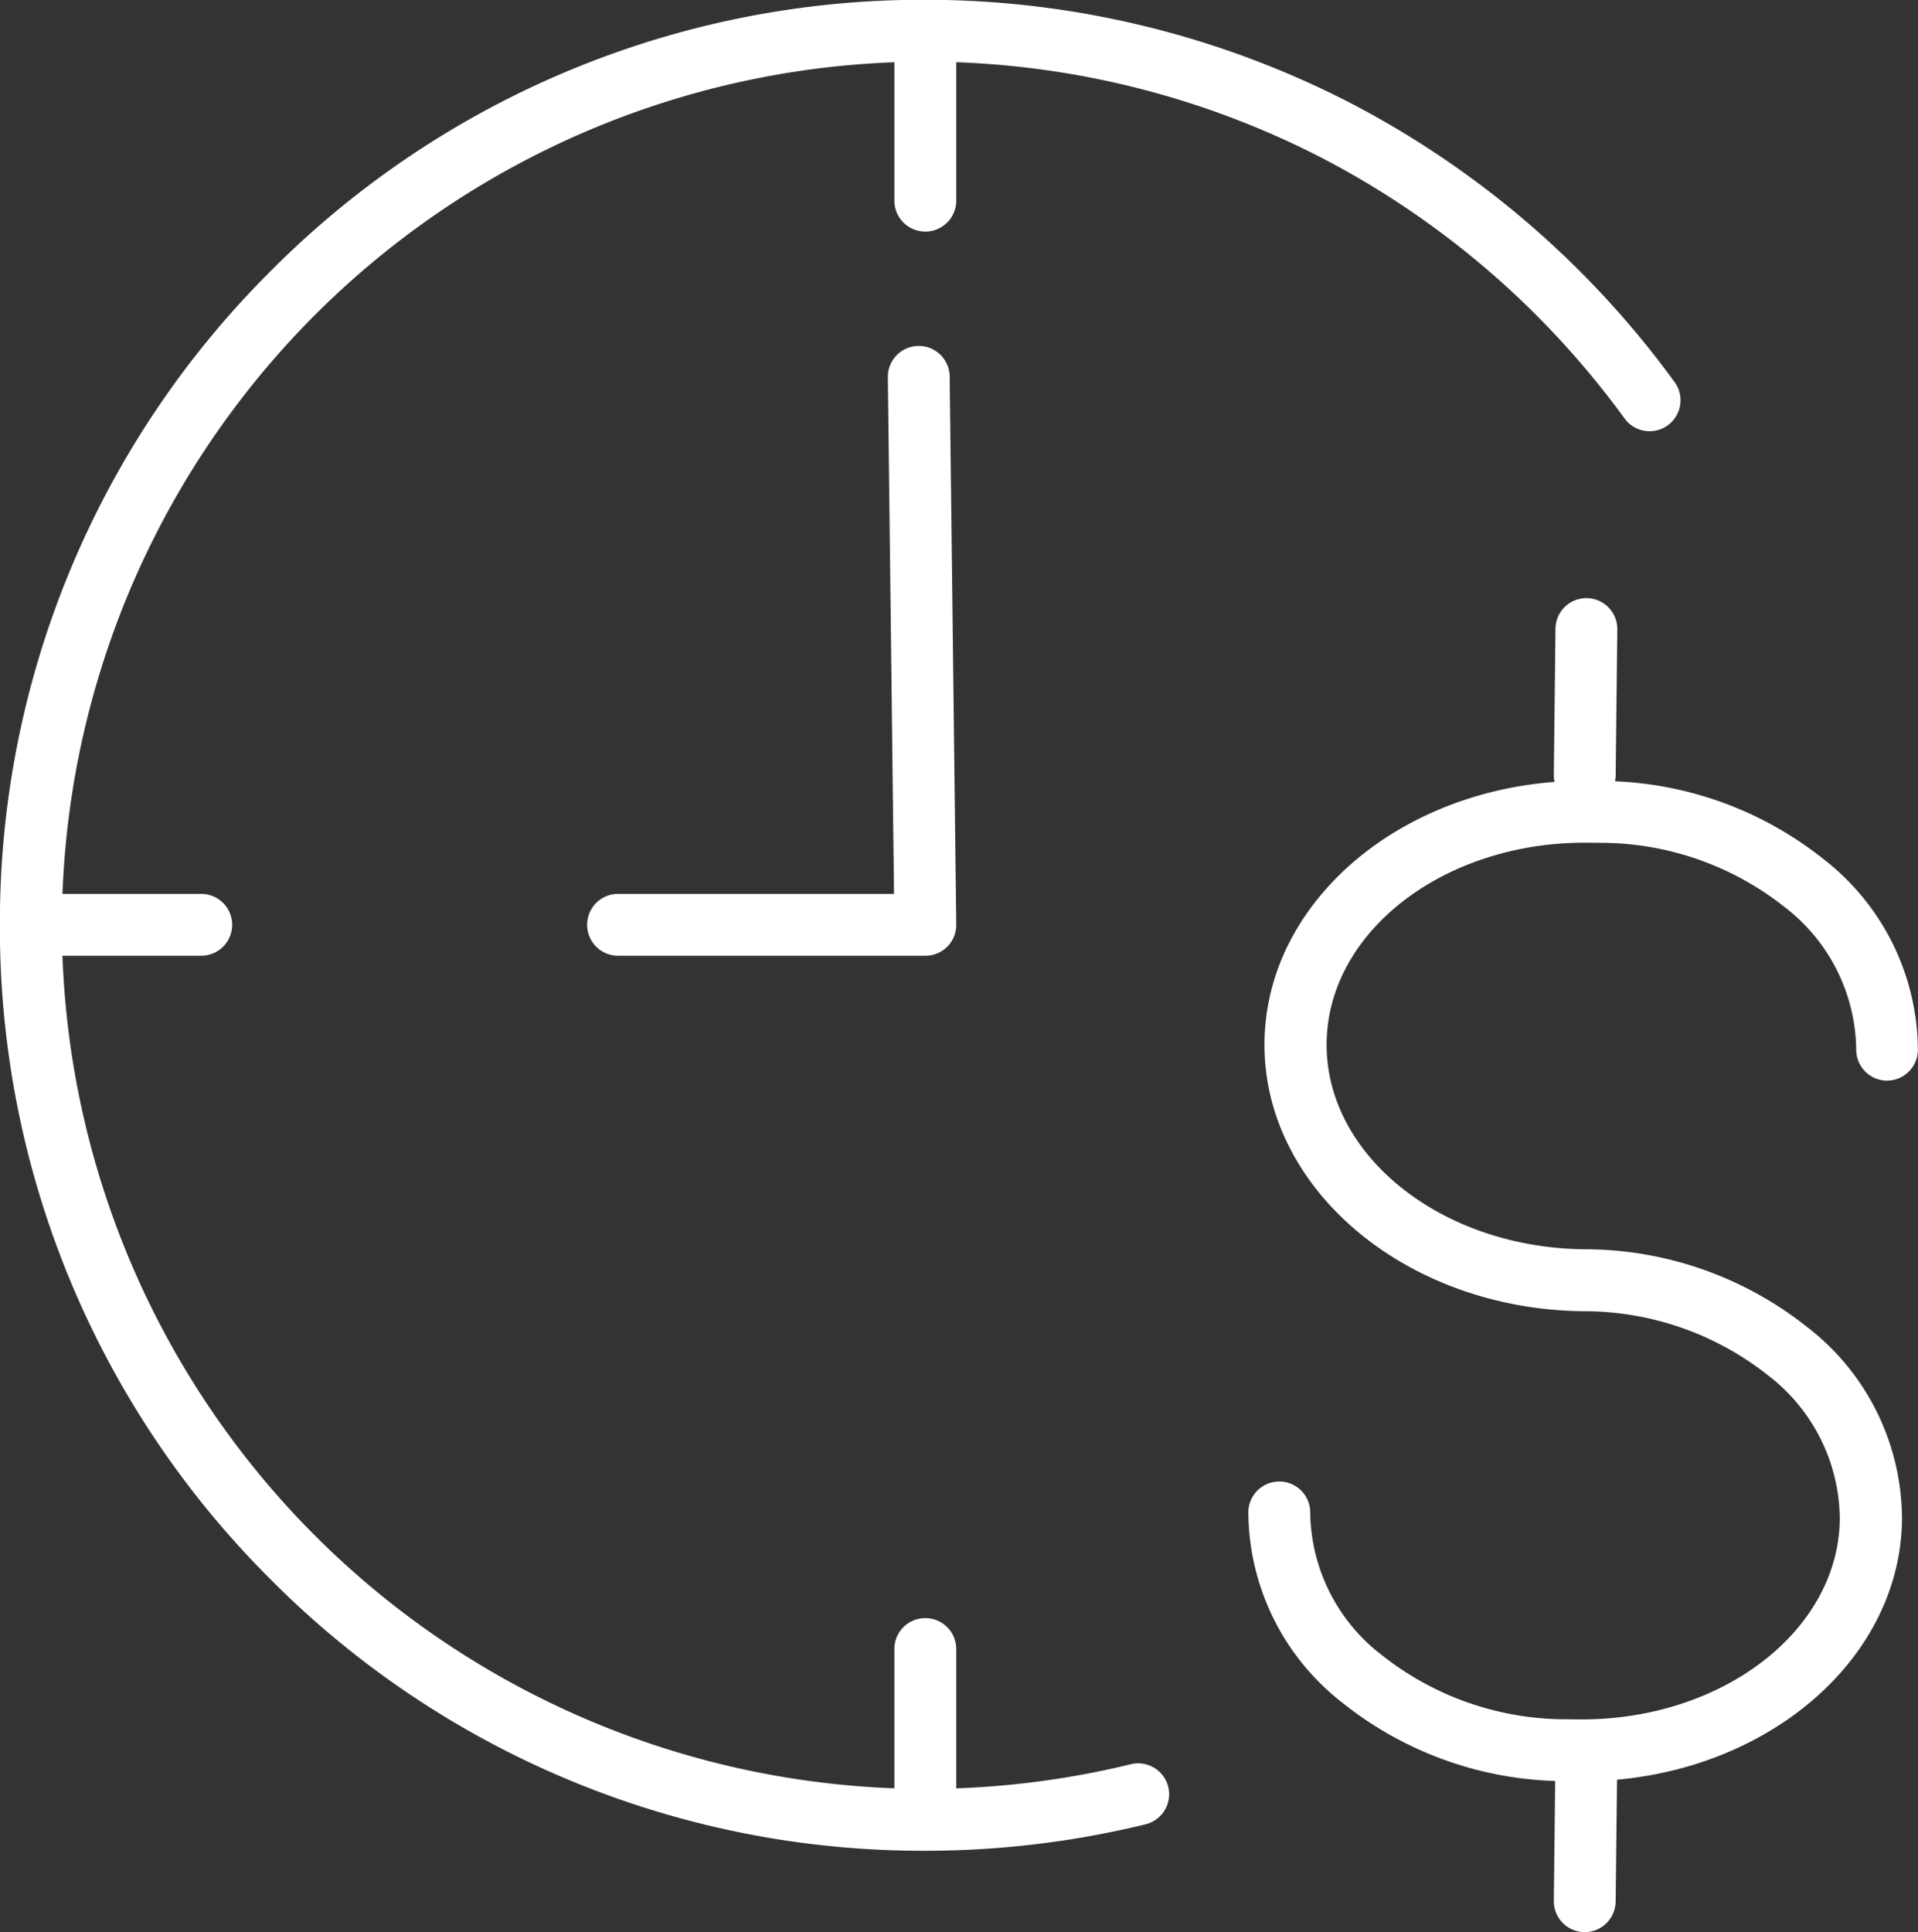
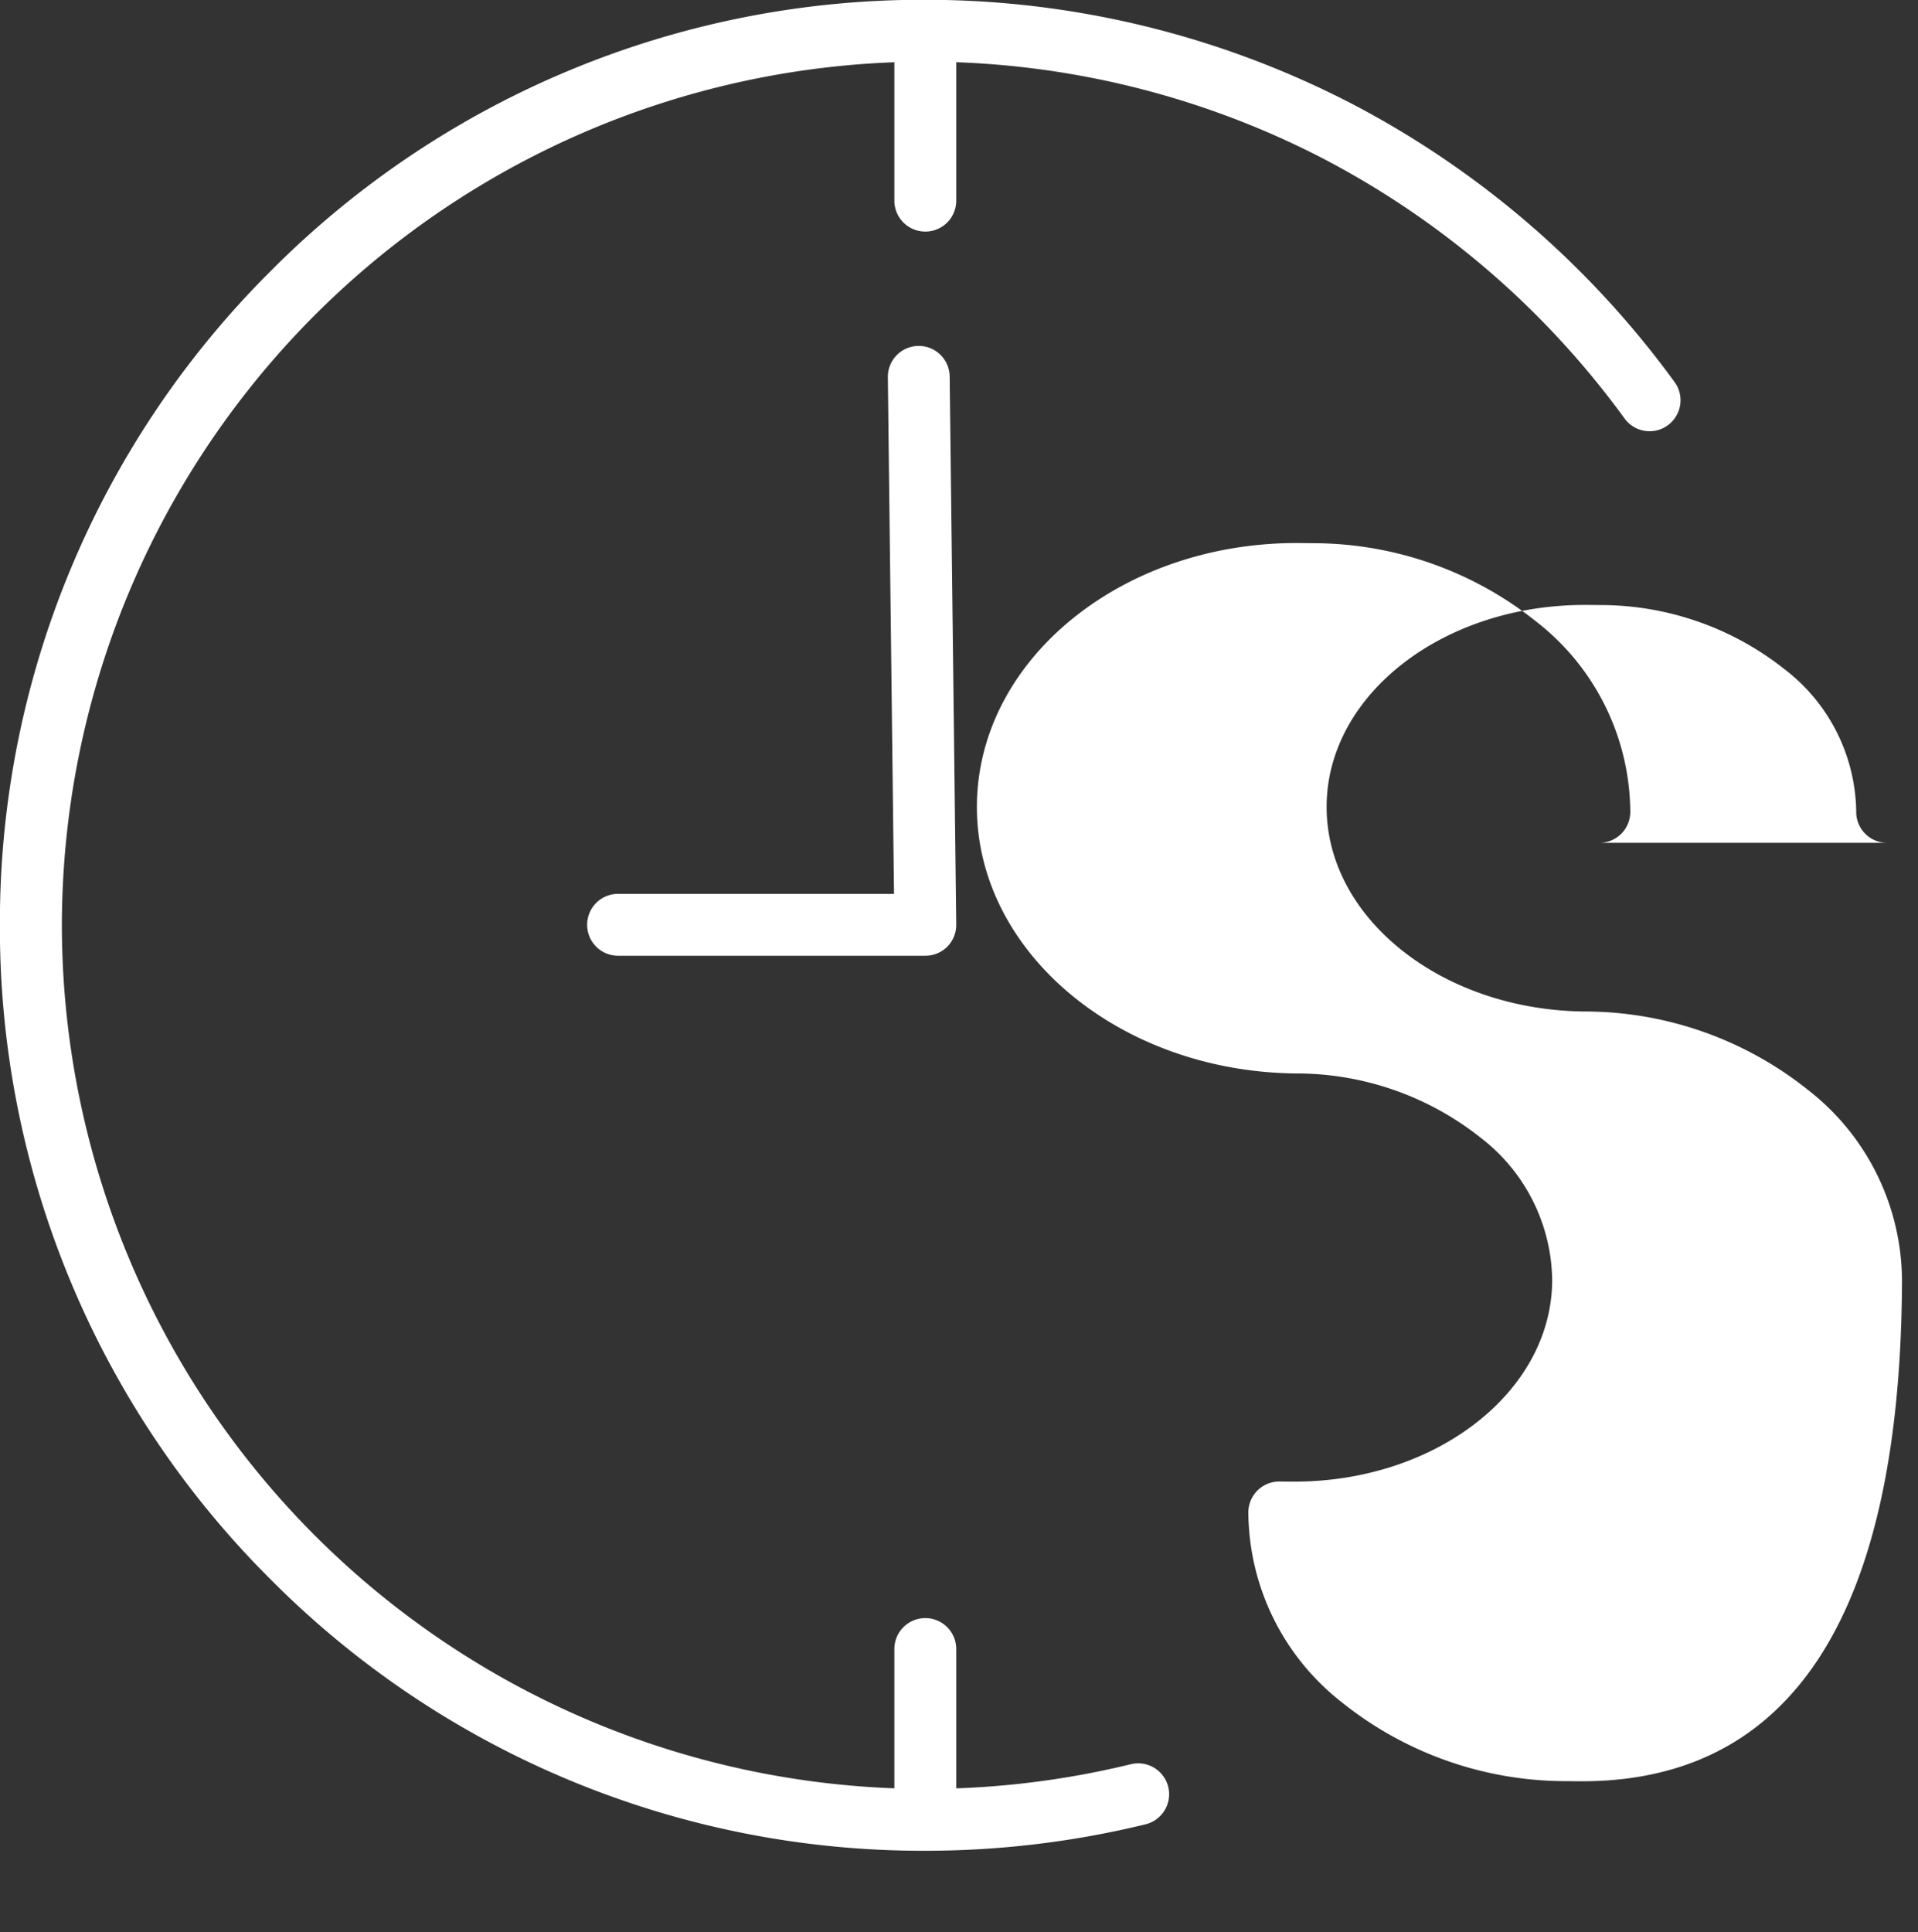
<svg xmlns="http://www.w3.org/2000/svg" width="77.671" height="78.237" viewBox="0 0 77.671 78.237">
  <rect x="0" y="0" width="77.671" height="78.237" fill="#333333" stroke="none" />
  <g id=":_ic-clock-dollar" data-name=": ic-clock-dollar" transform="translate(78.771 1581.461)">
    <path id="Path_88" data-name="Path 88" d="M-41.3-1506.52a37.226,37.226,0,0,1-26.5-10.975,37.226,37.226,0,0,1-10.975-26.5,37.225,37.225,0,0,1,10.975-26.5,37.226,37.226,0,0,1,26.5-10.975,37.567,37.567,0,0,1,17.3,4.224,37.8,37.8,0,0,1,13.044,11.257,1.253,1.253,0,0,1-.278,1.75,1.253,1.253,0,0,1-1.75-.278,35.281,35.281,0,0,0-12.175-10.507,35.049,35.049,0,0,0-16.14-3.94,35.005,35.005,0,0,0-34.966,34.966A35.006,35.006,0,0,0-41.3-1509.025a35.125,35.125,0,0,0,8.324-1,1.253,1.253,0,0,1,1.514.92,1.253,1.253,0,0,1-.92,1.514A37.639,37.639,0,0,1-41.3-1506.52Z" transform="translate(0 0)" fill="#fff" />
    <g id="Group_110" data-name="Group 110" transform="translate(-28.215 -1557.242)">
-       <path id="Path_89" data-name="Path 89" d="M237.455-1351.625h-.2l-.421-.005a14.507,14.507,0,0,1-9.069-3.167,9.834,9.834,0,0,1-3.818-7.729,1.252,1.252,0,0,1,1.252-1.237h.016a1.252,1.252,0,0,1,1.237,1.268,7.382,7.382,0,0,0,2.909,5.767,12,12,0,0,0,7.5,2.593l.42.005h.168c5.722,0,10.393-3.607,10.448-8.1v-.067a7.381,7.381,0,0,0-2.909-5.768,12,12,0,0,0-7.5-2.593c-7.179-.089-12.96-4.977-12.887-10.9s5.967-10.67,13.152-10.576l.42.005a14.506,14.506,0,0,1,9.069,3.167,9.834,9.834,0,0,1,3.818,7.729,1.252,1.252,0,0,1-1.252,1.237H249.8a1.252,1.252,0,0,1-1.237-1.268,7.381,7.381,0,0,0-2.909-5.767,12,12,0,0,0-7.5-2.593l-.421-.005h-.168c-5.722,0-10.393,3.608-10.448,8.1-.056,4.539,4.615,8.29,10.413,8.362a14.506,14.506,0,0,1,9.069,3.167,9.834,9.834,0,0,1,3.818,7.729v.068C250.338-1356.336,244.545-1351.625,237.455-1351.625Z" transform="translate(-223.95 1399.533)" fill="#fff" />
-       <path id="Path_90" data-name="Path 90" d="M299.245-1428.018h-.014a1.253,1.253,0,0,1-1.238-1.266l.067-5.917a1.253,1.253,0,0,1,1.252-1.239h.014a1.253,1.253,0,0,1,1.238,1.266l-.067,5.917A1.253,1.253,0,0,1,299.245-1428.018Z" transform="translate(-285.626 1436.44)" fill="#fff" />
-       <path id="Path_91" data-name="Path 91" d="M299.245-1155h-.014a1.253,1.253,0,0,1-1.238-1.267l.067-5.917a1.253,1.253,0,0,1,1.252-1.238h.014a1.253,1.253,0,0,1,1.238,1.266l-.067,5.917A1.253,1.253,0,0,1,299.245-1155Z" transform="translate(-285.626 1209.016)" fill="#fff" />
+       <path id="Path_89" data-name="Path 89" d="M237.455-1351.625h-.2l-.421-.005a14.507,14.507,0,0,1-9.069-3.167,9.834,9.834,0,0,1-3.818-7.729,1.252,1.252,0,0,1,1.252-1.237h.016l.42.005h.168c5.722,0,10.393-3.607,10.448-8.1v-.067a7.381,7.381,0,0,0-2.909-5.768,12,12,0,0,0-7.5-2.593c-7.179-.089-12.96-4.977-12.887-10.9s5.967-10.67,13.152-10.576l.42.005a14.506,14.506,0,0,1,9.069,3.167,9.834,9.834,0,0,1,3.818,7.729,1.252,1.252,0,0,1-1.252,1.237H249.8a1.252,1.252,0,0,1-1.237-1.268,7.381,7.381,0,0,0-2.909-5.767,12,12,0,0,0-7.5-2.593l-.421-.005h-.168c-5.722,0-10.393,3.608-10.448,8.1-.056,4.539,4.615,8.29,10.413,8.362a14.506,14.506,0,0,1,9.069,3.167,9.834,9.834,0,0,1,3.818,7.729v.068C250.338-1356.336,244.545-1351.625,237.455-1351.625Z" transform="translate(-223.95 1399.533)" fill="#fff" />
    </g>
    <path id="Path_92" data-name="Path 92" d="M139.354-1570.418a1.252,1.252,0,0,1-1.253-1.253v-6.538a1.252,1.252,0,0,1,1.253-1.253,1.252,1.252,0,0,1,1.253,1.253v6.538A1.252,1.252,0,0,1,139.354-1570.418Z" transform="translate(-180.654 -1.666)" fill="#fff" />
    <path id="Path_93" data-name="Path 93" d="M139.354-1180.1a1.252,1.252,0,0,1-1.253-1.253v-6.538a1.252,1.252,0,0,1,1.253-1.253,1.252,1.252,0,0,1,1.253,1.253v6.538A1.253,1.253,0,0,1,139.354-1180.1Z" transform="translate(-180.654 -326.797)" fill="#fff" />
-     <path id="Path_94" data-name="Path 94" d="M-68.841-1362.225h-6.538a1.252,1.252,0,0,1-1.253-1.253,1.252,1.252,0,0,1,1.253-1.252h6.538a1.252,1.252,0,0,1,1.253,1.252A1.252,1.252,0,0,1-68.841-1362.225Z" transform="translate(-1.782 -180.536)" fill="#fff" />
    <path id="Path_95" data-name="Path 95" d="M77.294-1472.893H64.853a1.252,1.252,0,0,1-1.253-1.253,1.252,1.252,0,0,1,1.253-1.253H76.027l-.25-20.92a1.252,1.252,0,0,1,1.237-1.267h.015a1.252,1.252,0,0,1,1.252,1.238l.266,22.187a1.252,1.252,0,0,1-.362.9A1.253,1.253,0,0,1,77.294-1472.893Z" transform="translate(-118.594 -69.868)" fill="#fff" />
  </g>
</svg>